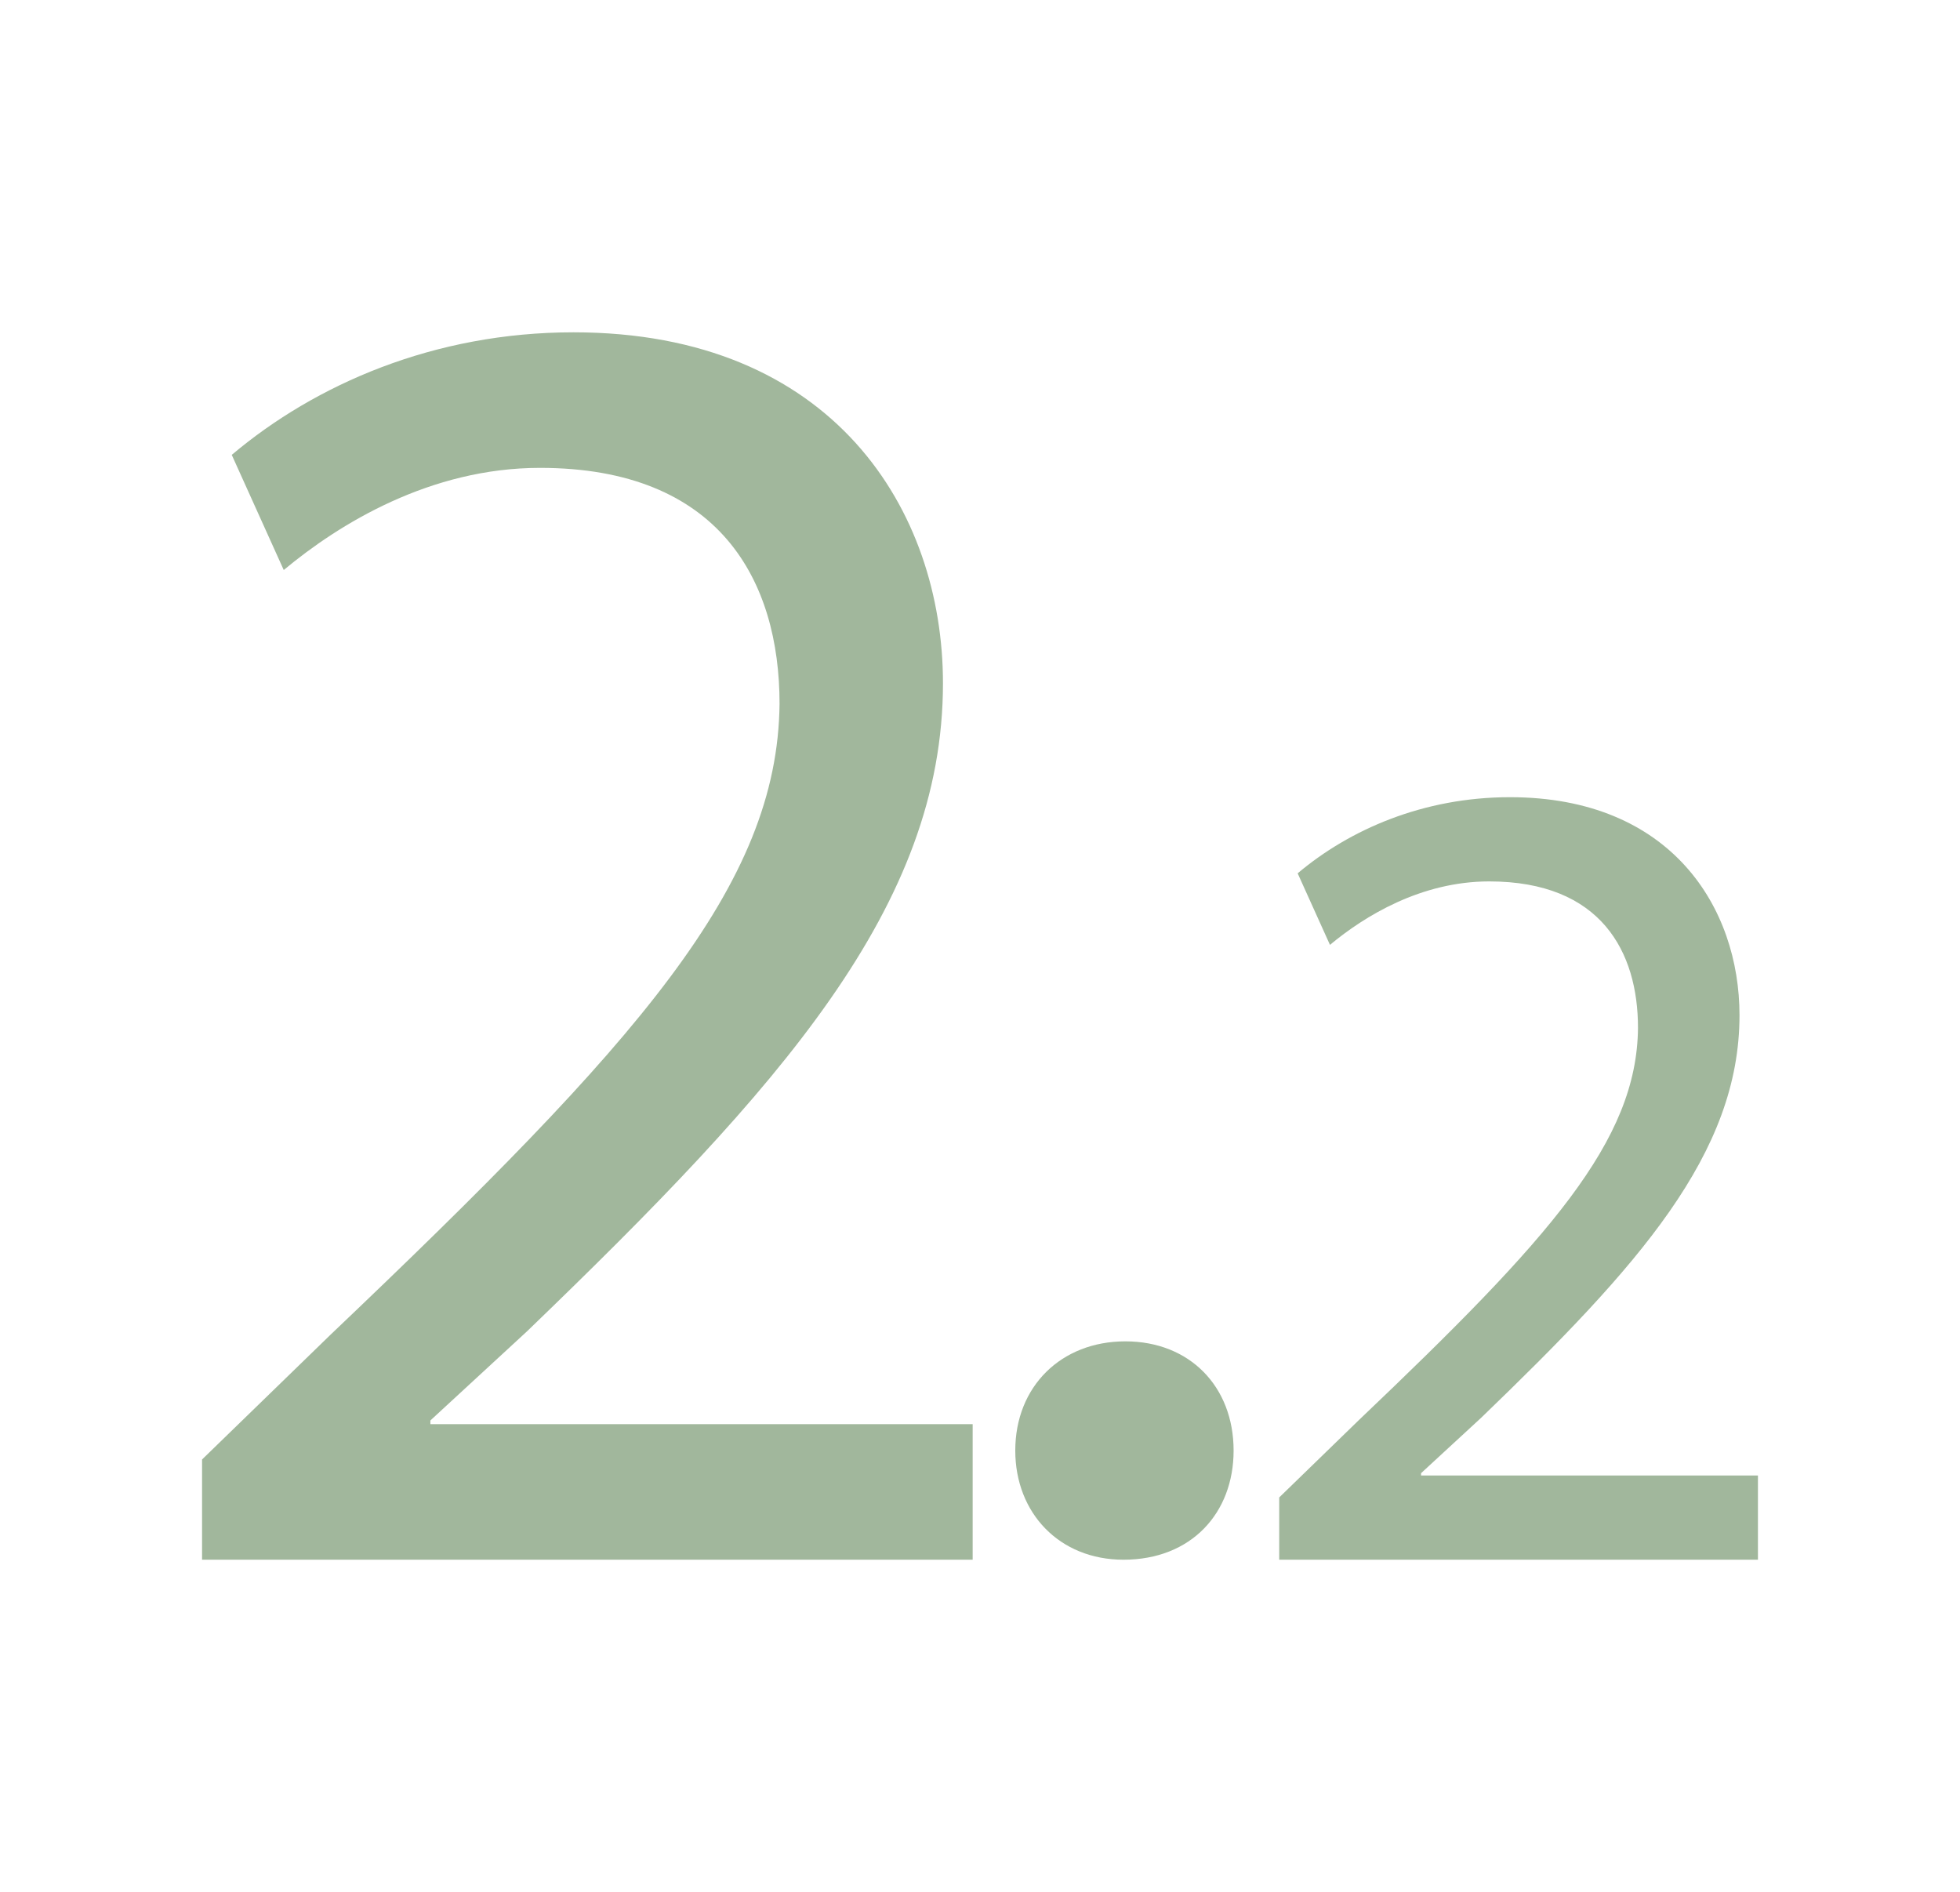
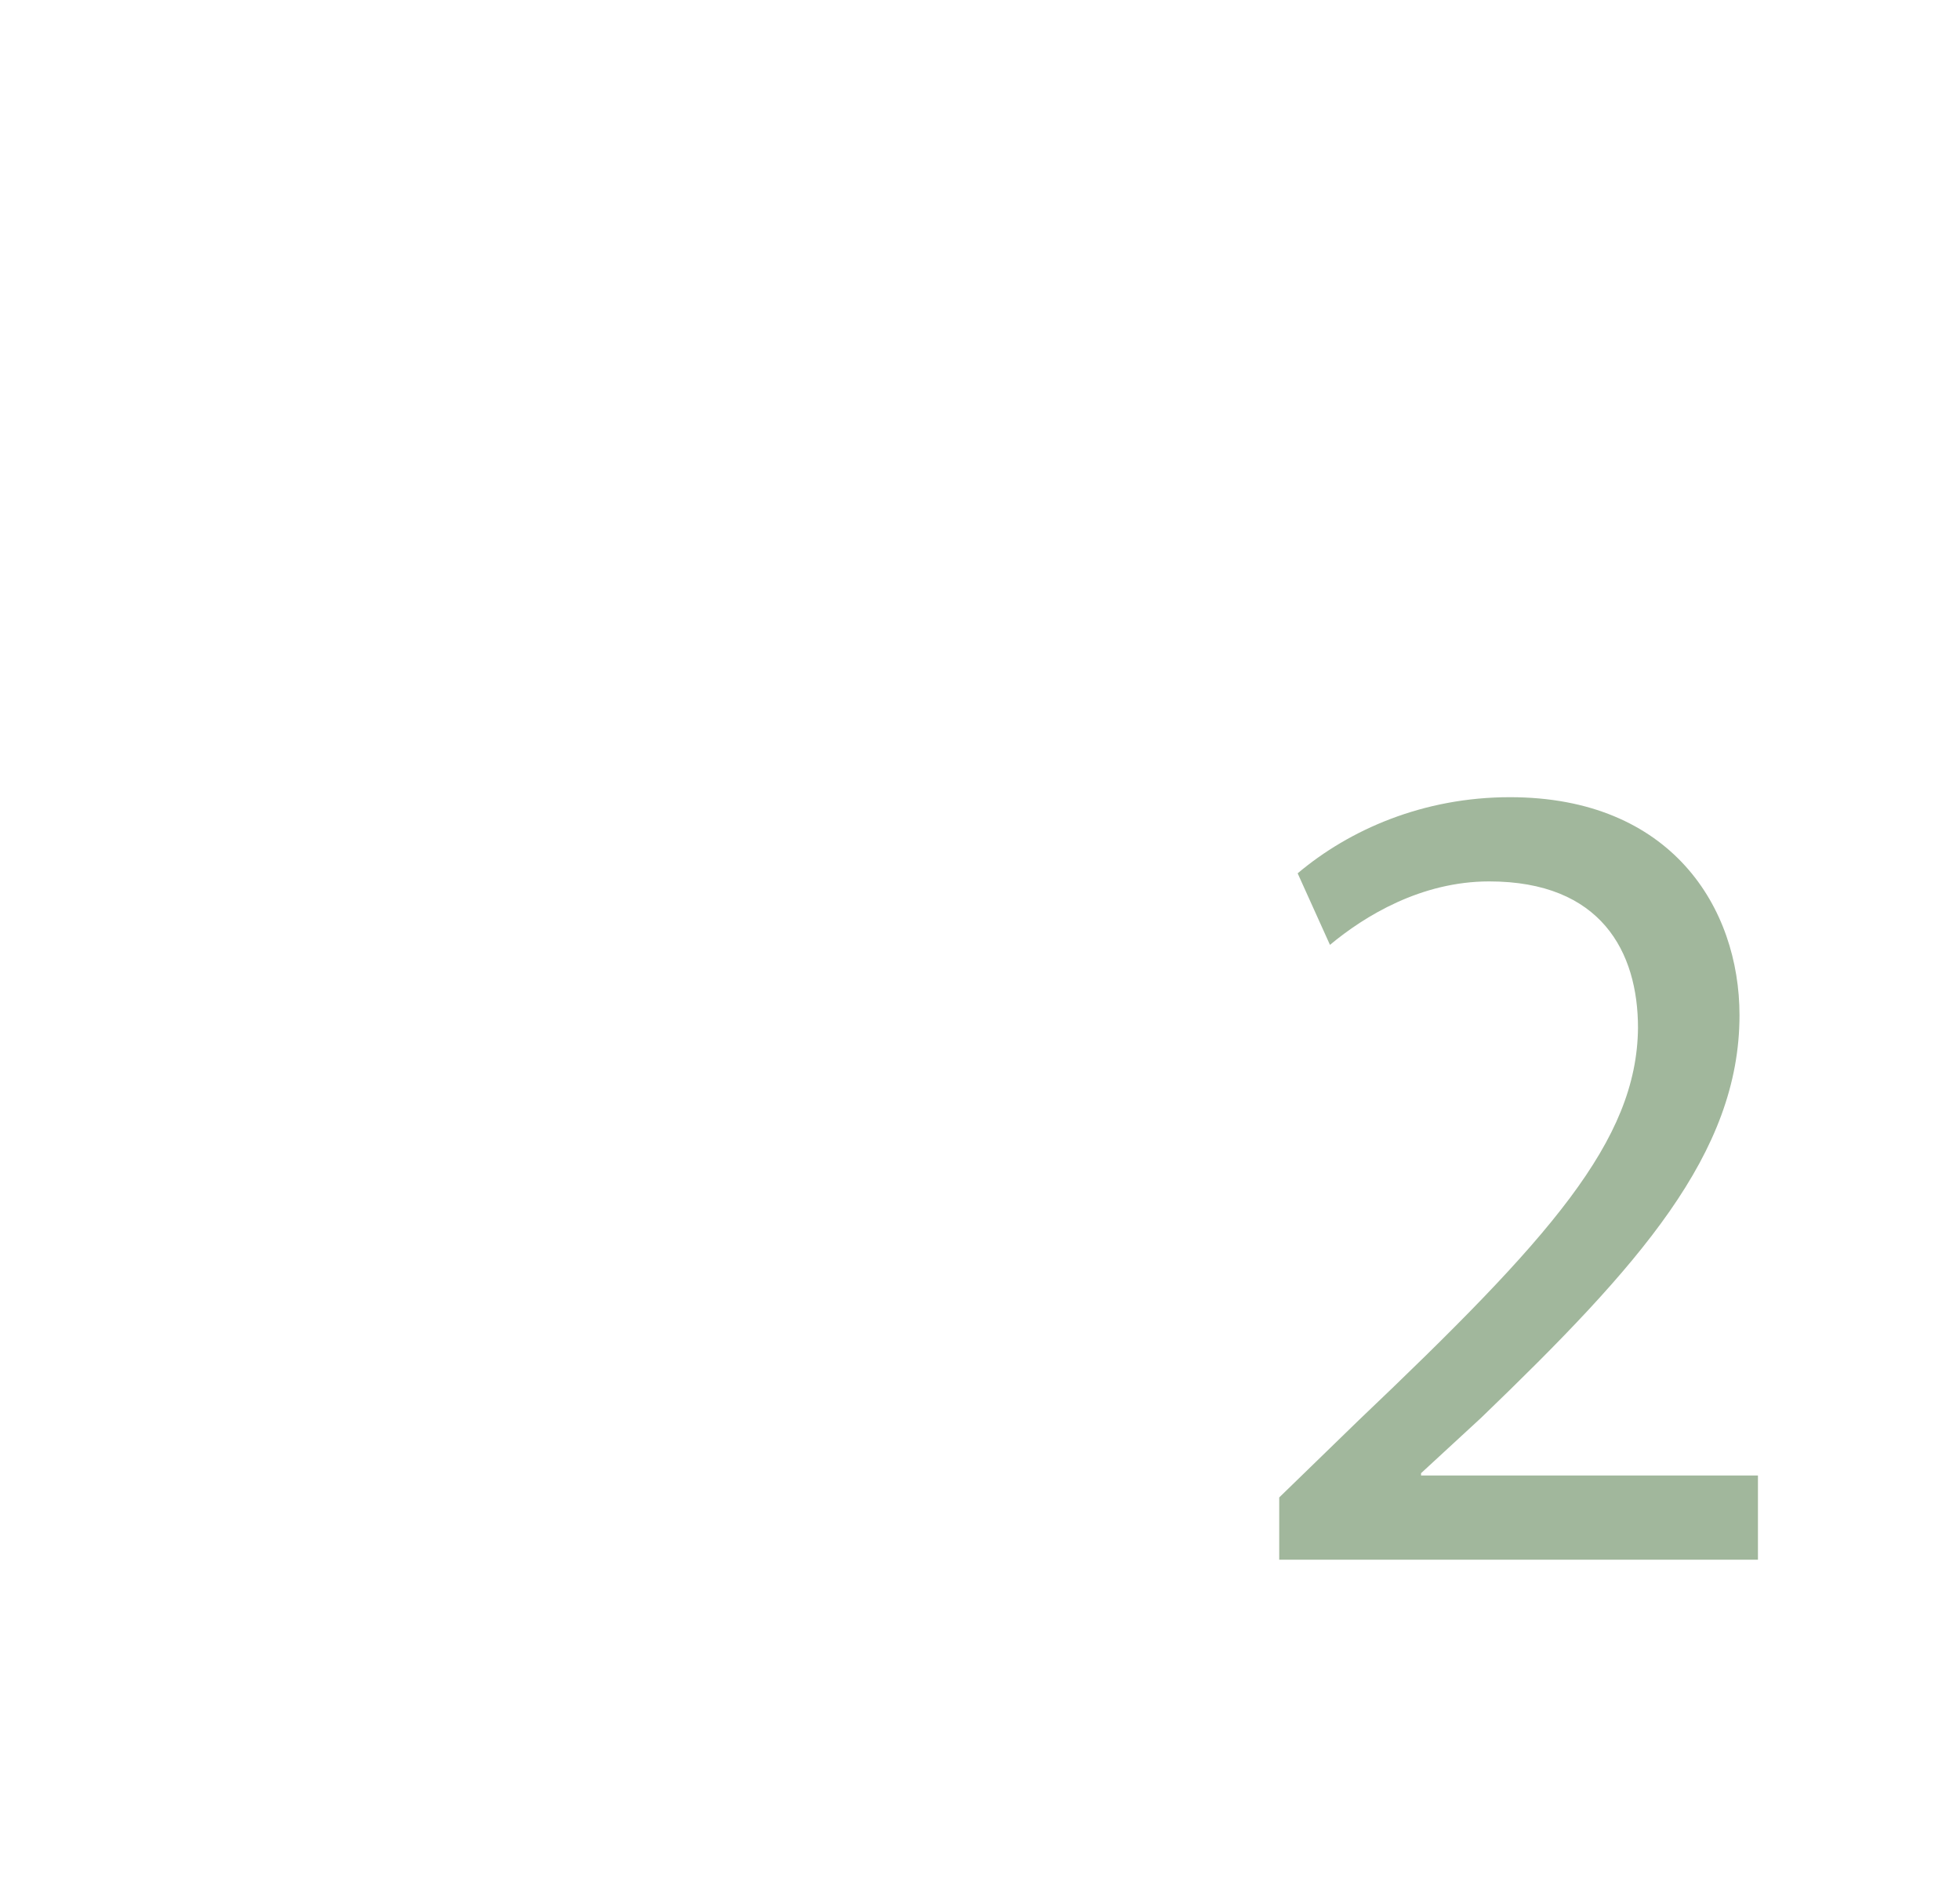
<svg xmlns="http://www.w3.org/2000/svg" version="1.1" id="Calque_1" x="0px" y="0px" width="167.468px" height="161.643px" viewBox="0 0 167.468 161.643" enable-background="new 0 0 167.468 161.643" xml:space="preserve">
  <g>
-     <path fill="#A1B79C" d="M86.748,123.928c0-5.479,3.92-9.332,9.407-9.332c5.486,0,9.248,3.853,9.248,9.332   c0,5.329-3.606,9.324-9.409,9.324C90.513,133.252,86.748,129.257,86.748,123.928z" />
-     <path fill="#A1B79C" d="M17.264,133.252v-8.563l10.947-10.631c26.345-25.064,38.241-38.39,38.396-53.936   c0-10.471-5.077-20.15-20.468-20.15c-9.365,0-17.135,4.76-21.895,8.727l-4.443-9.838c7.144-6.024,17.296-10.47,29.199-10.47   c22.211,0,31.569,15.229,31.569,29.981c0,19.039-13.802,34.431-35.541,55.369l-8.255,7.613v0.316h46.334v11.58L17.264,133.252   L17.264,133.252z" />
-   </g>
+     </g>
  <path fill="#A1B79C" d="M109.3,133.252v-5.32l6.801-6.604c16.367-15.571,23.758-23.85,23.854-33.508  c0-6.504-3.154-12.518-12.716-12.518c-5.818,0-10.646,2.957-13.603,5.421l-2.76-6.112c4.438-3.743,10.744-6.504,18.14-6.504  c13.798,0,19.612,9.461,19.612,18.626c0,11.828-8.574,21.391-22.08,34.398l-5.129,4.729v0.197h28.785v7.193L109.3,133.252  L109.3,133.252z" />
</svg>